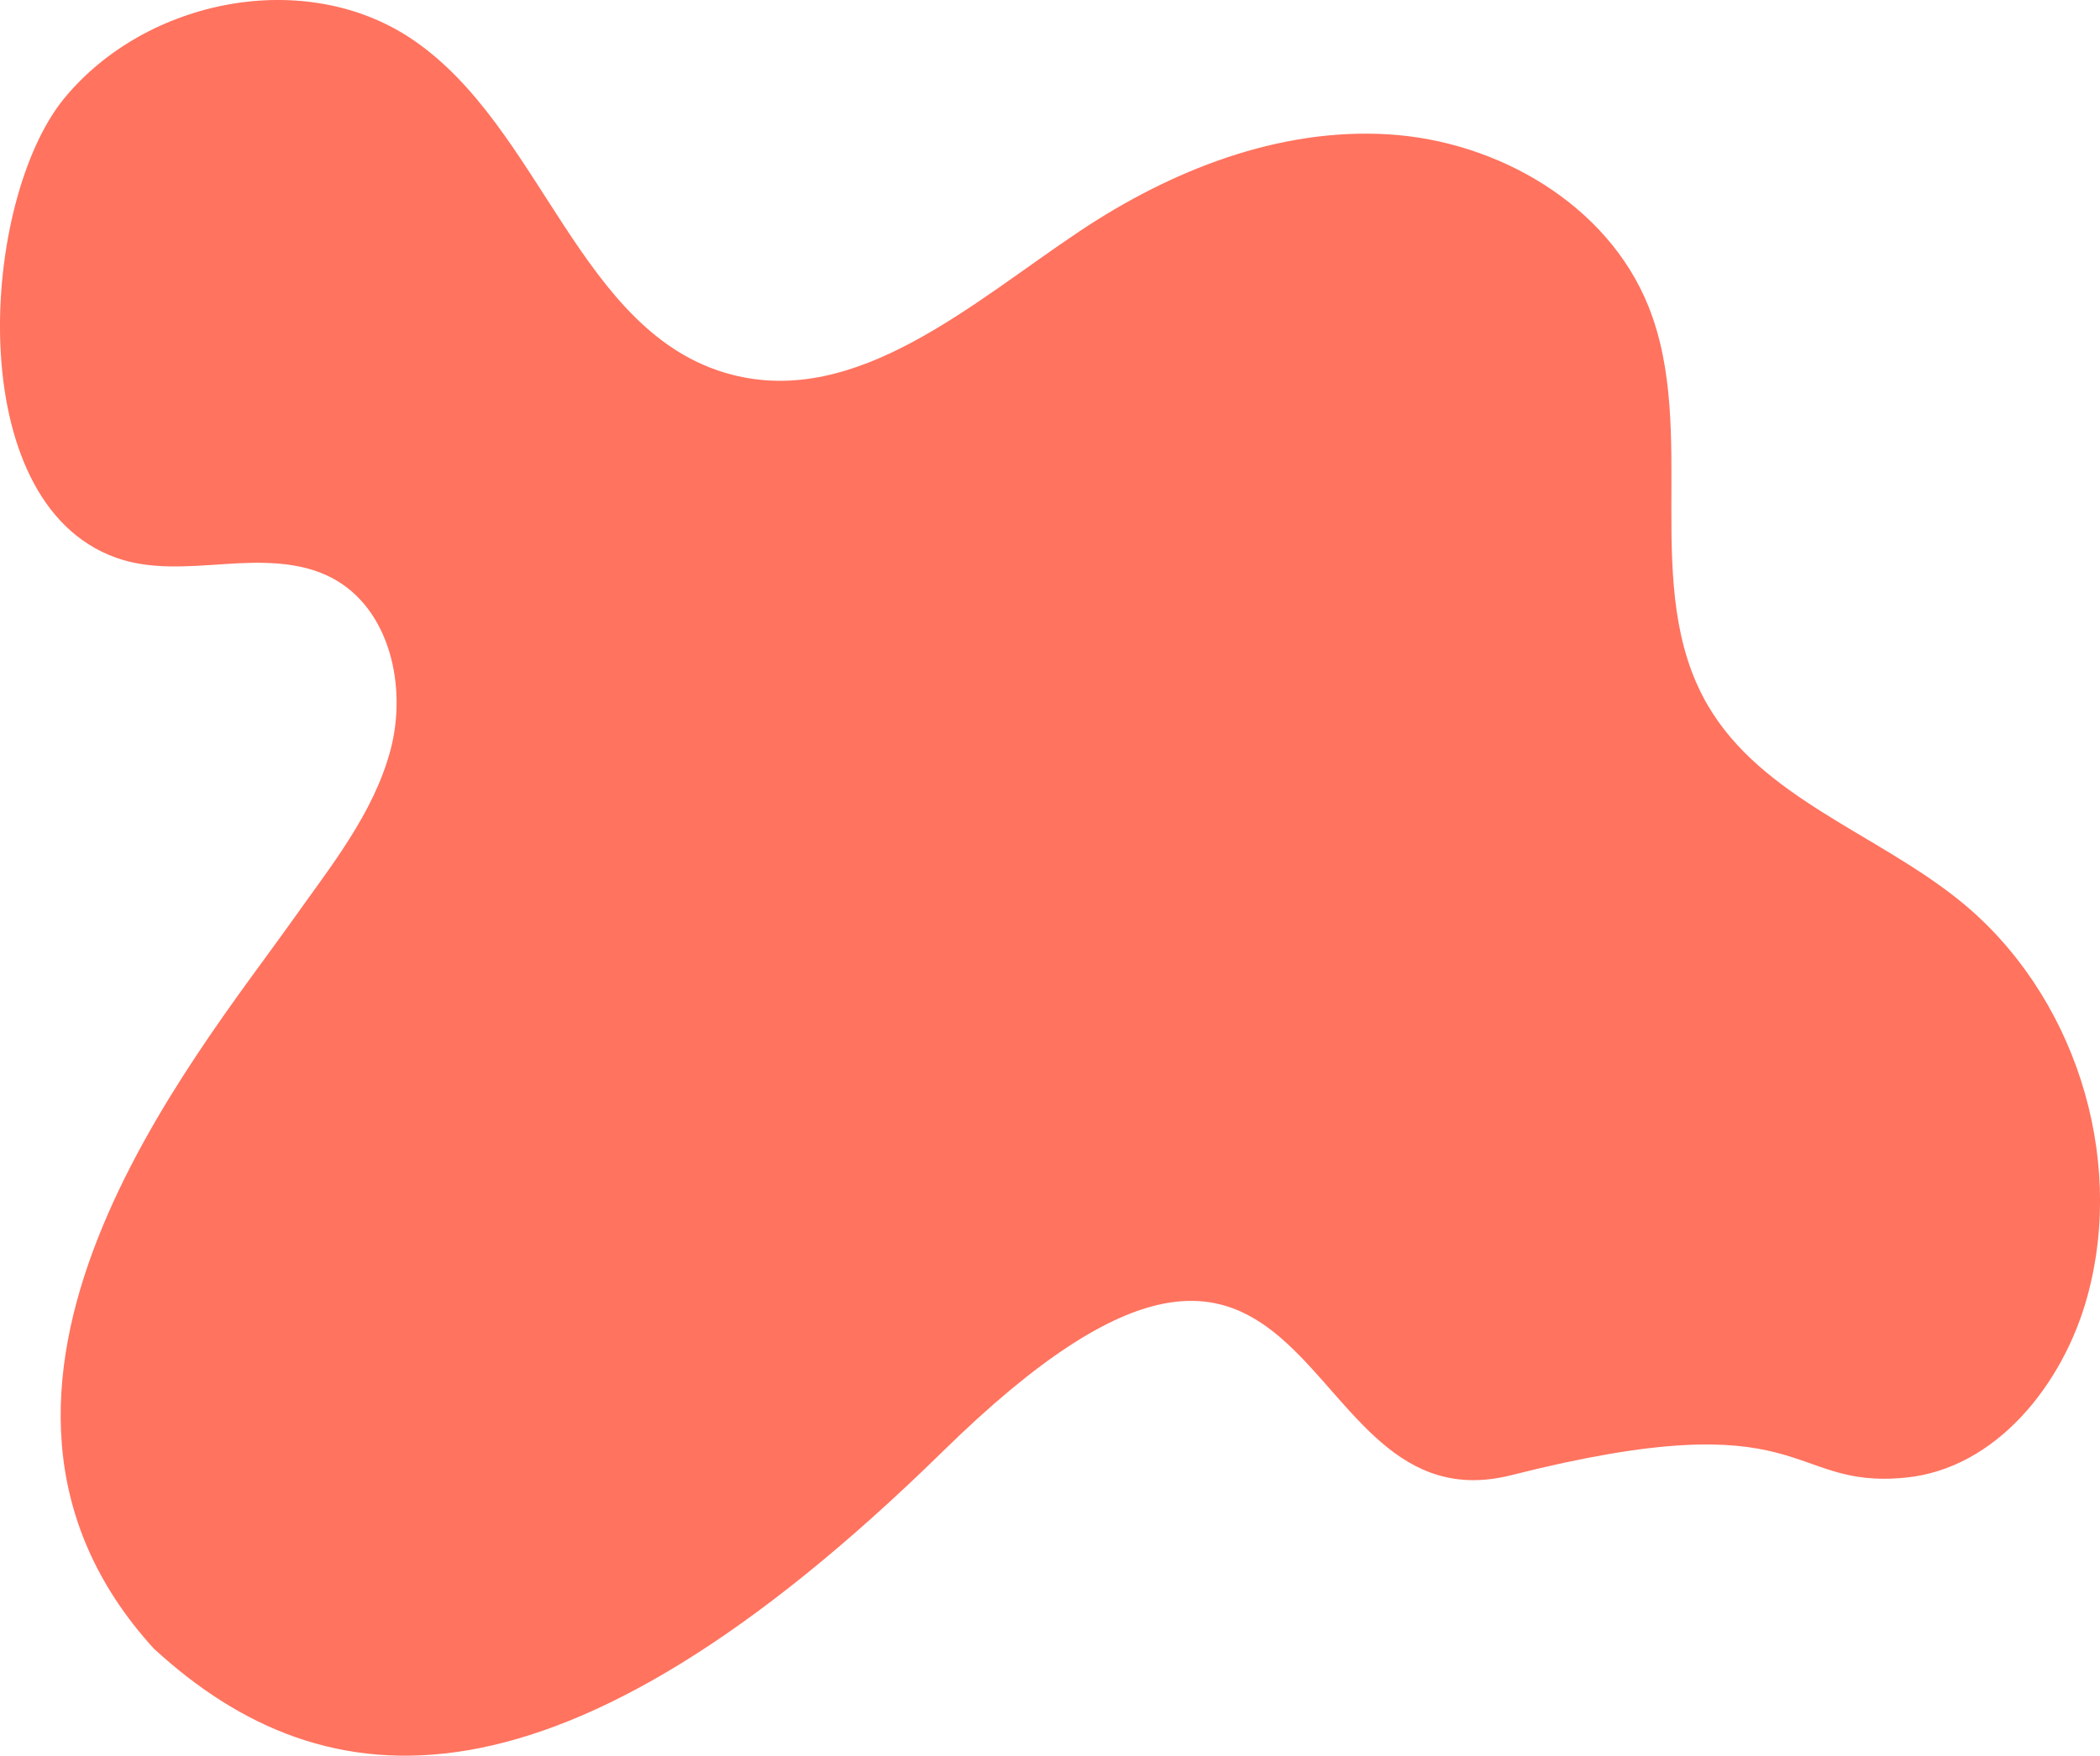
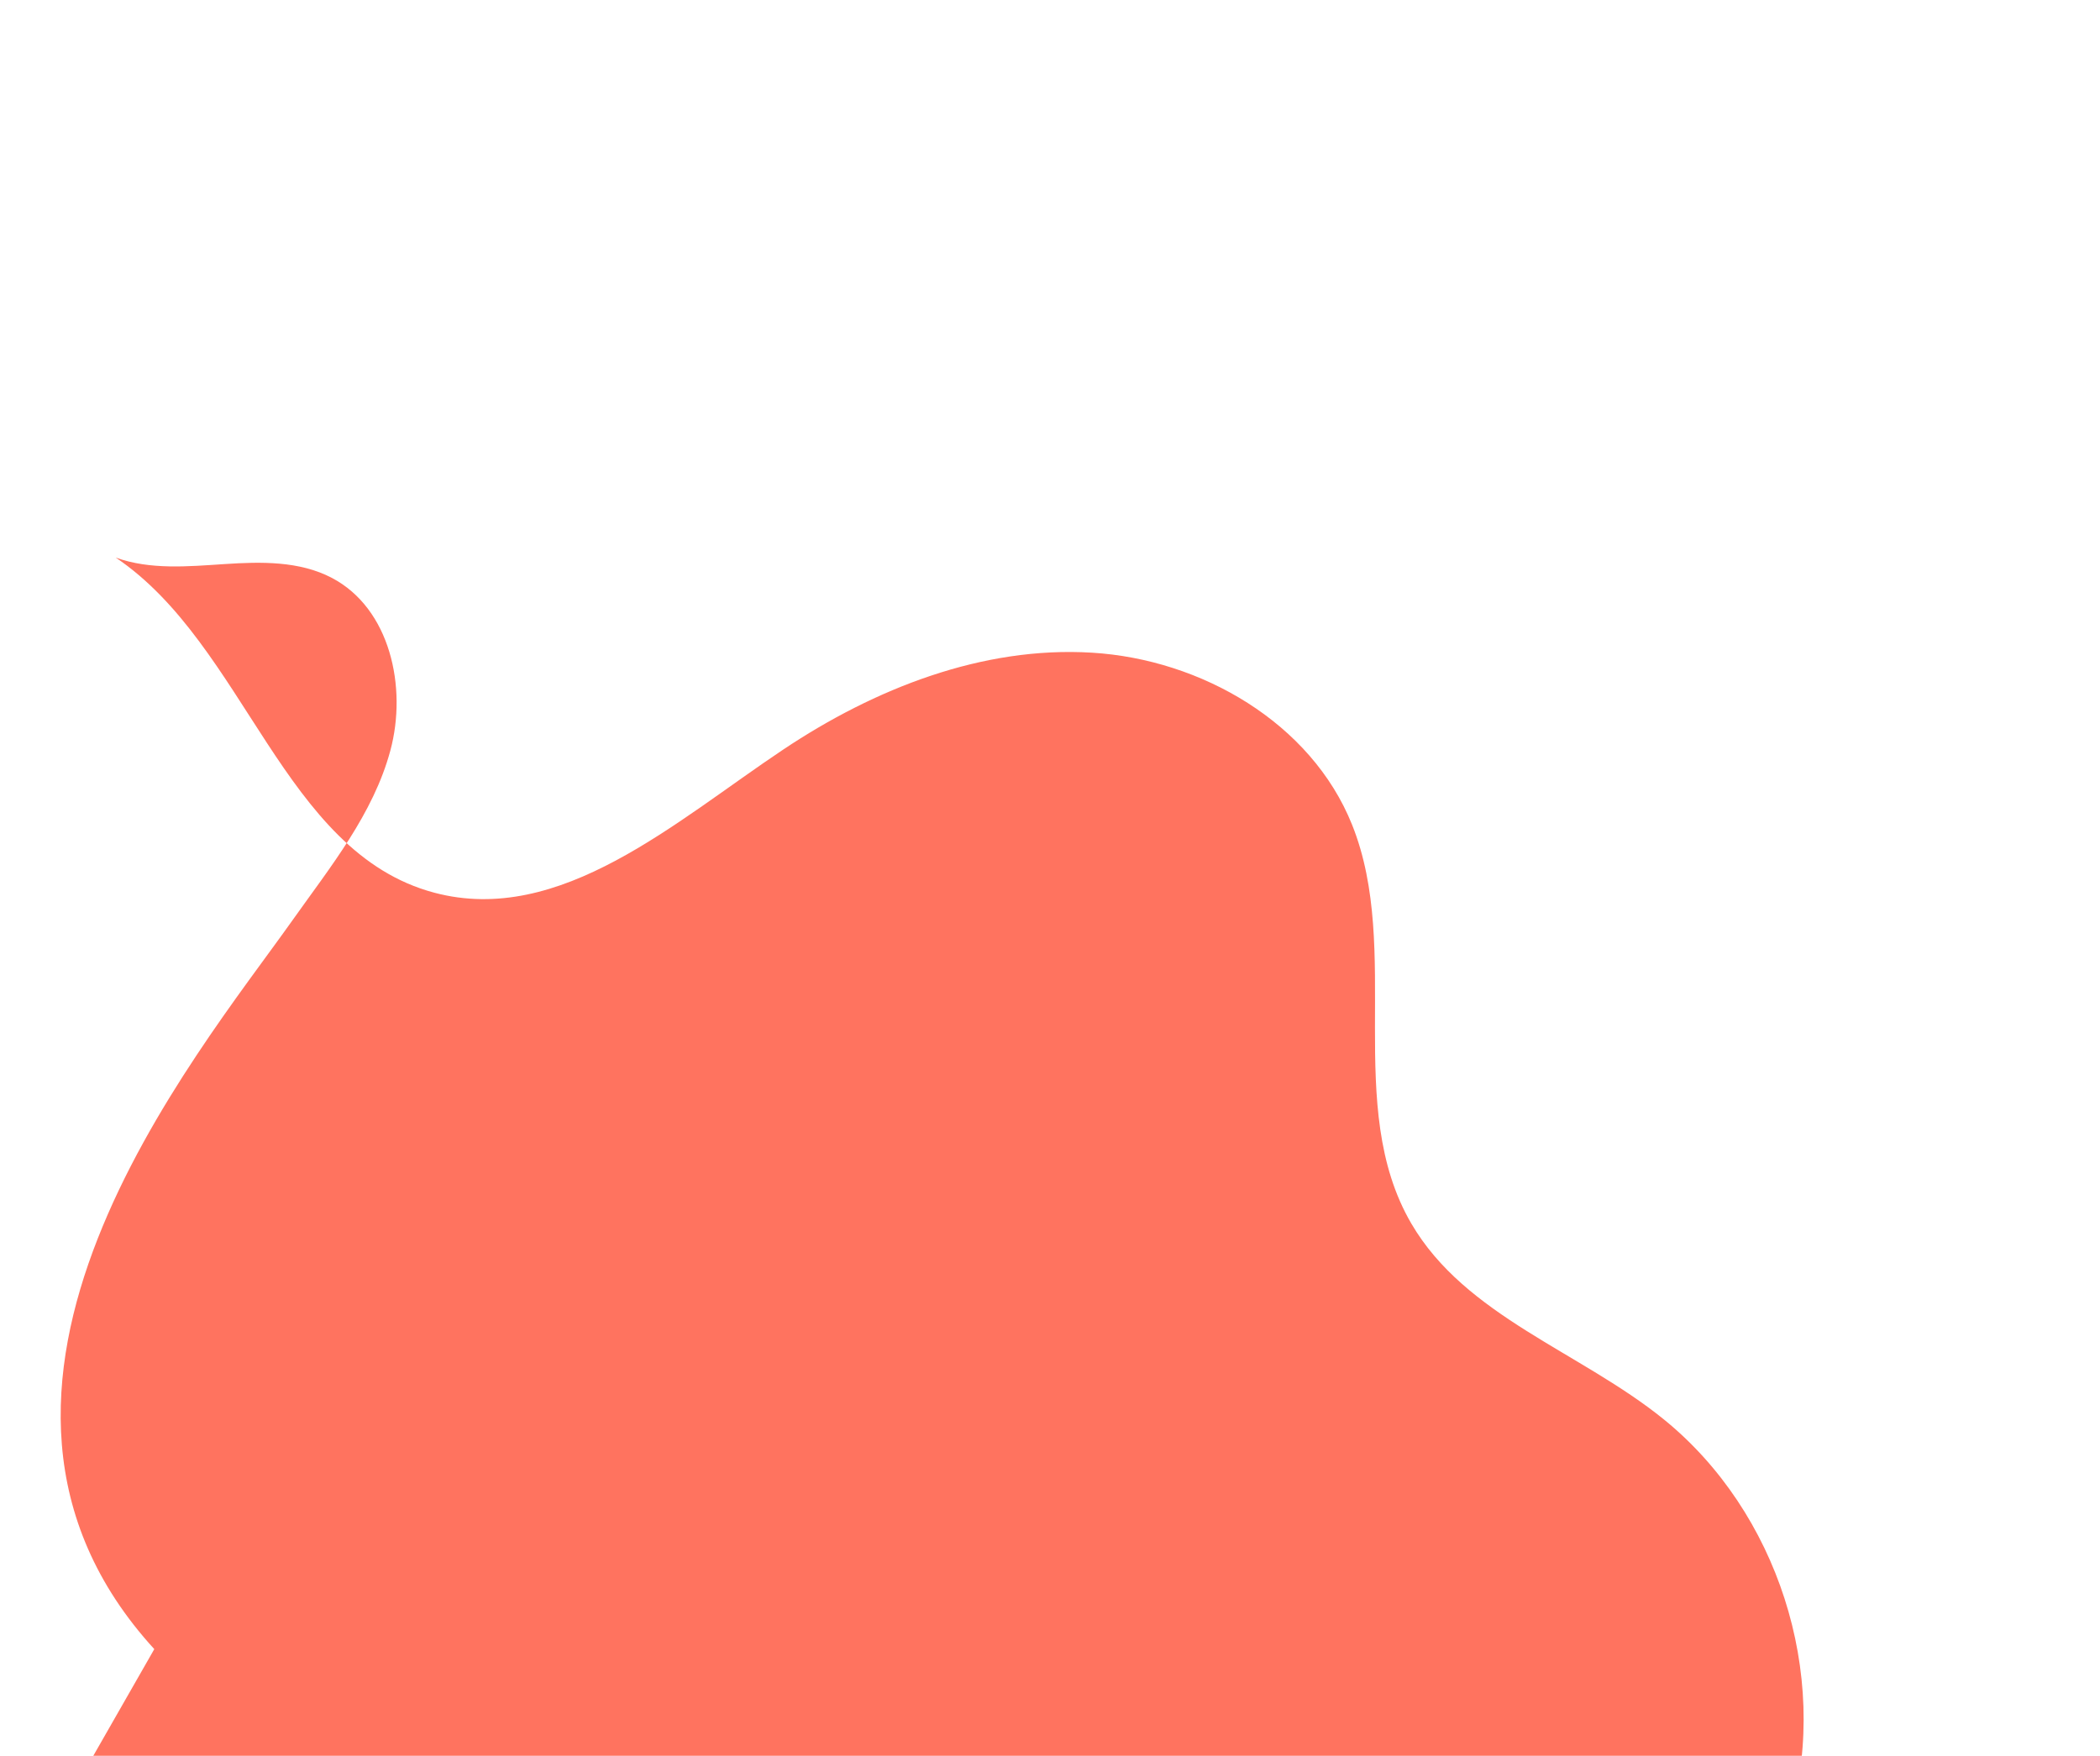
<svg xmlns="http://www.w3.org/2000/svg" id="Calque_1" data-name="Calque 1" viewBox="0 0 368.99 308.58">
  <defs>
    <style>
      .cls-1 {
        fill: #ff735f;
        stroke-width: 0px;
      }
    </style>
  </defs>
-   <path id="Tracé_354" data-name="Tracé 354" class="cls-1" d="m27.11,289.84c-41.78-45.73,7.17-103.95,24.29-128.11,6.67-9.41,14.19-18.67,17.19-29.82,3-11.14-.05-24.97-10.27-30.34-5.69-2.99-12.46-2.86-18.88-2.43-6.42.42-13.05,1.04-19.1-1.14C-6.98,88.16-3.4,35.1,11.32,17.24,25.74-.24,53.64-5.76,72.42,6.9c22.89,15.44,29.3,51.82,55.99,58.9,22.12,5.87,42.29-12.48,61.32-25.18,16.03-10.7,34.96-18.18,54.21-17.01s38.53,12.34,45.71,30.23c8.88,22.15-1.61,49.46,10.4,70.08,9.52,16.34,29.7,22.54,44.39,34.45,19.99,16.22,29.13,44.66,22.33,69.48-4.22,15.43-16.03,30.29-31.95,31.85-21.31,2.1-16.57-13.78-69.24-.44-39.71,10.06-32.27-70.48-99.88-4.21-67.61,66.27-108.61,62.26-138.58,34.78Z" />
+   <path id="Tracé_354" data-name="Tracé 354" class="cls-1" d="m27.11,289.84c-41.78-45.73,7.17-103.95,24.29-128.11,6.67-9.41,14.19-18.67,17.19-29.82,3-11.14-.05-24.97-10.27-30.34-5.69-2.99-12.46-2.86-18.88-2.43-6.42.42-13.05,1.04-19.1-1.14c22.89,15.44,29.3,51.82,55.99,58.9,22.12,5.87,42.29-12.48,61.32-25.18,16.03-10.7,34.96-18.18,54.21-17.01s38.53,12.34,45.71,30.23c8.88,22.15-1.61,49.46,10.4,70.08,9.52,16.34,29.7,22.54,44.39,34.45,19.99,16.22,29.13,44.66,22.33,69.48-4.22,15.43-16.03,30.29-31.95,31.85-21.31,2.1-16.57-13.78-69.24-.44-39.71,10.06-32.27-70.48-99.88-4.21-67.61,66.27-108.61,62.26-138.58,34.78Z" />
</svg>